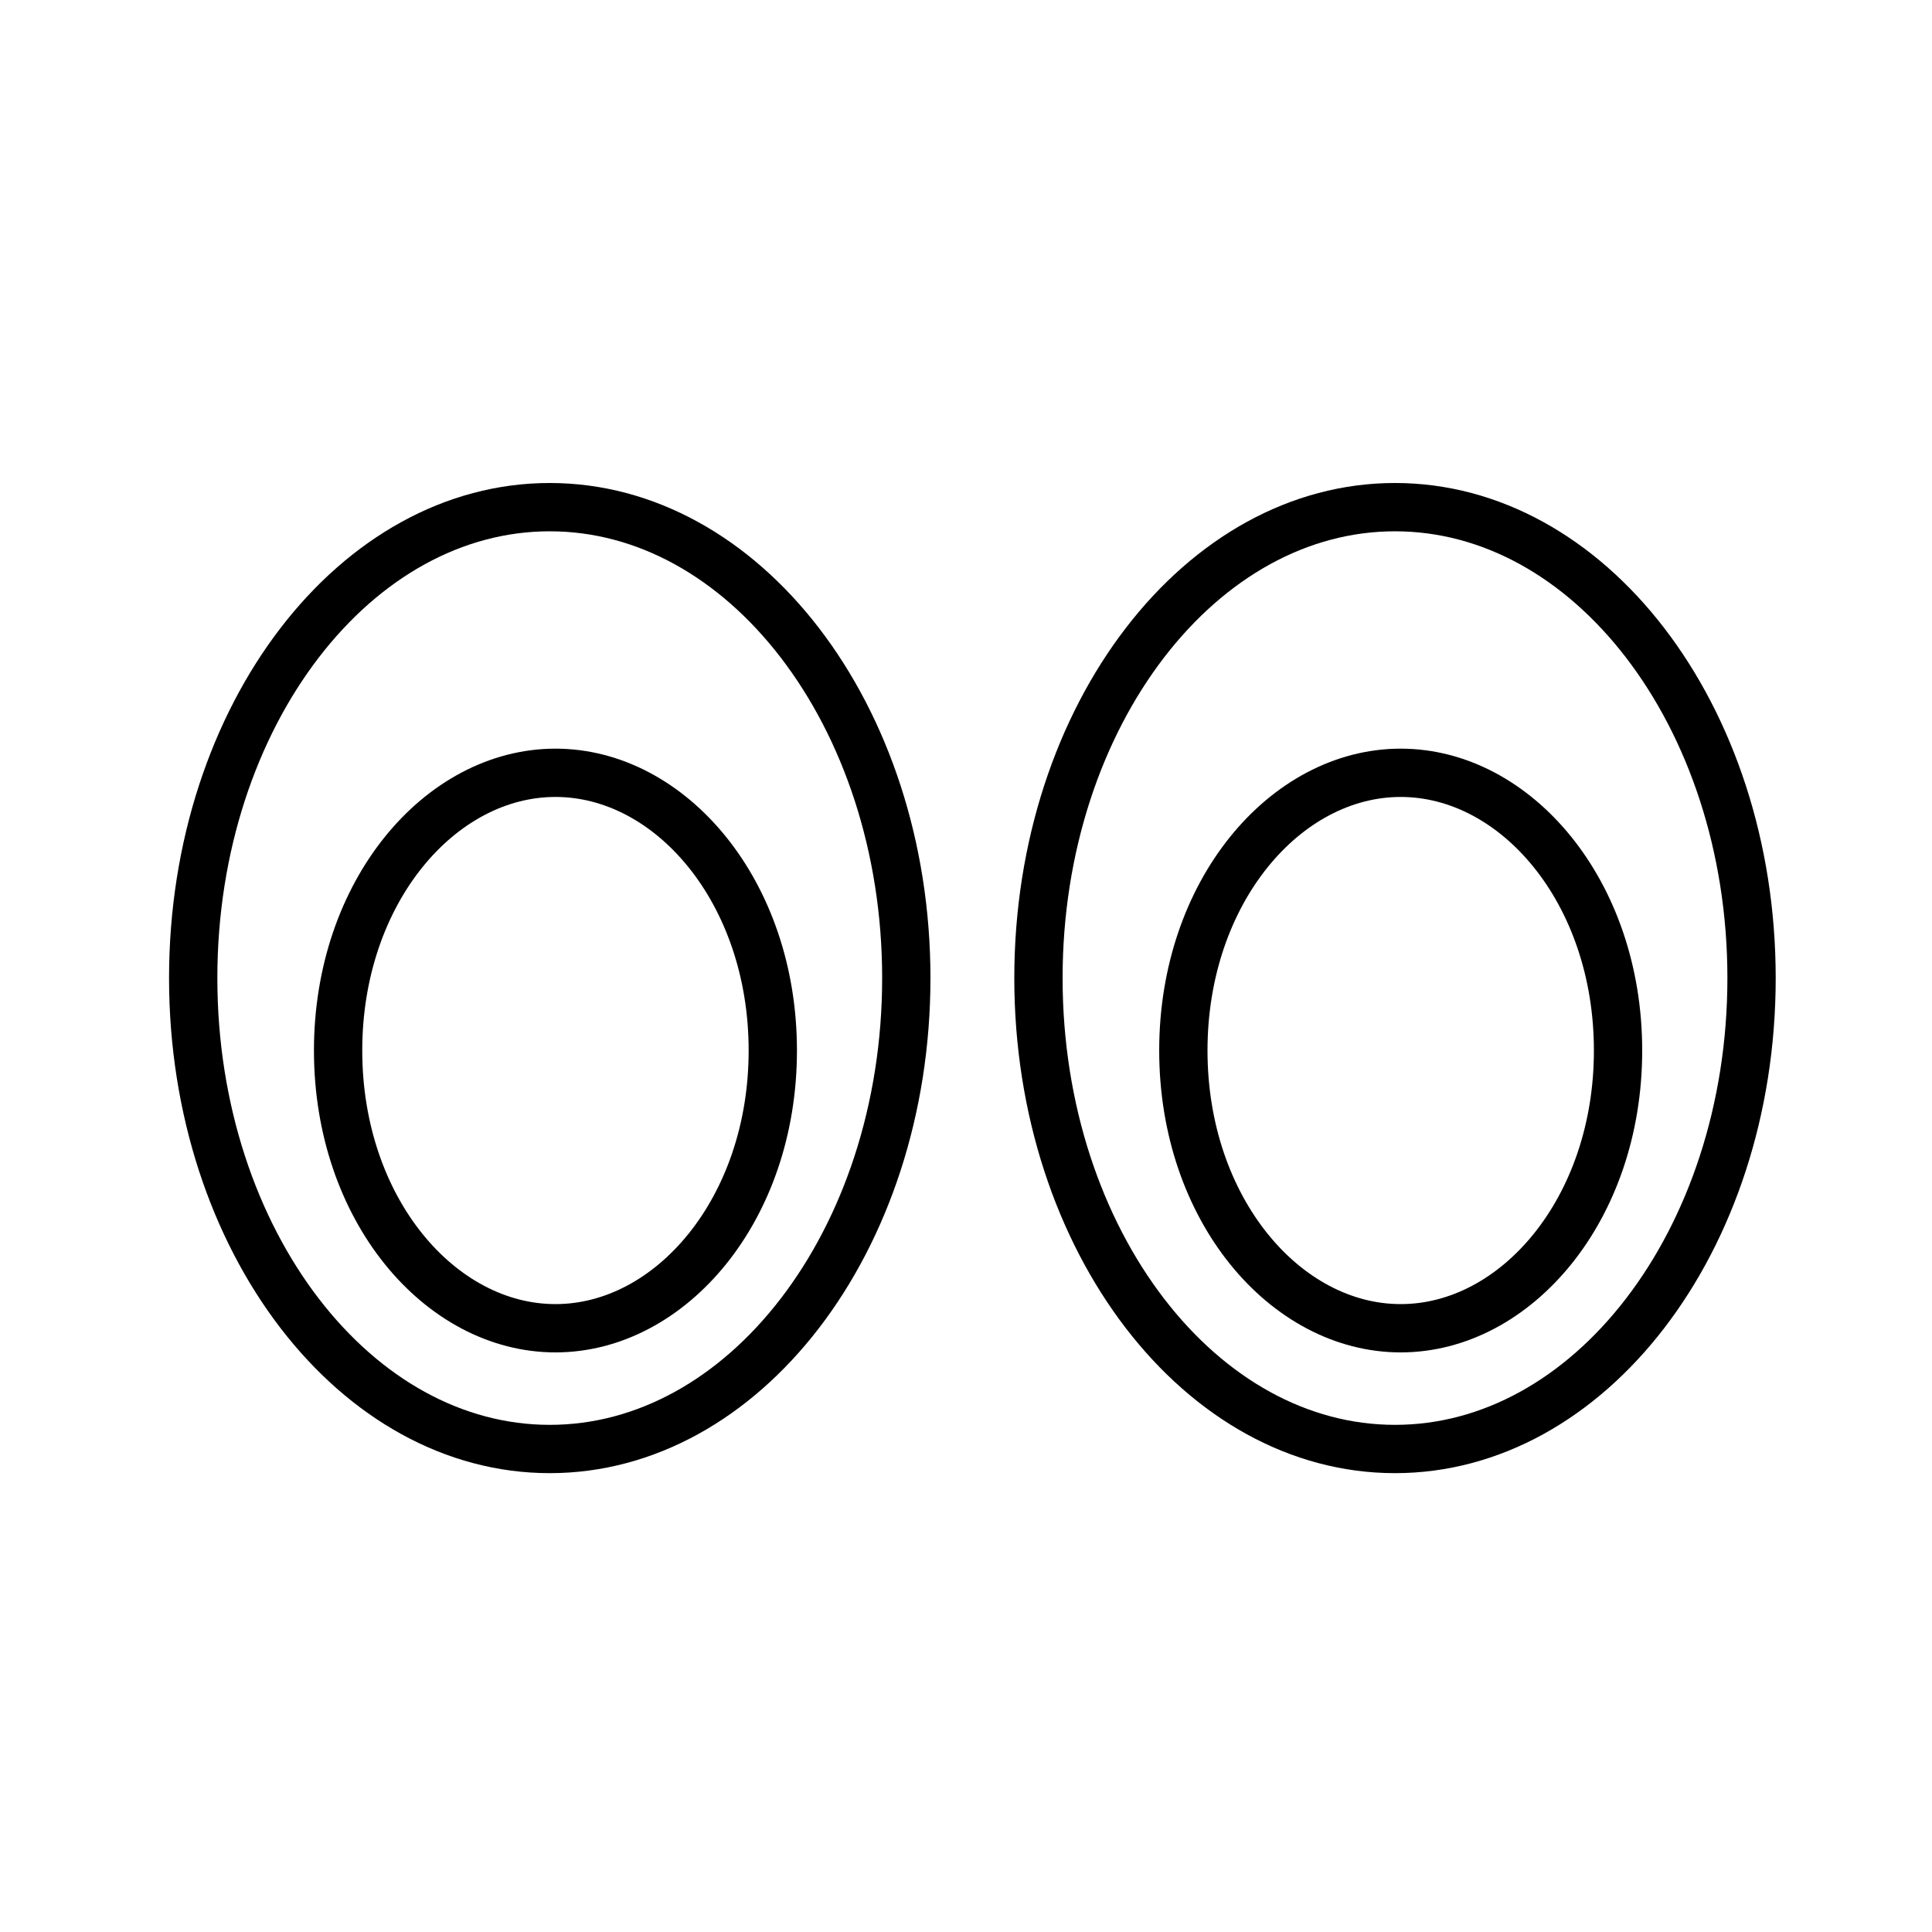
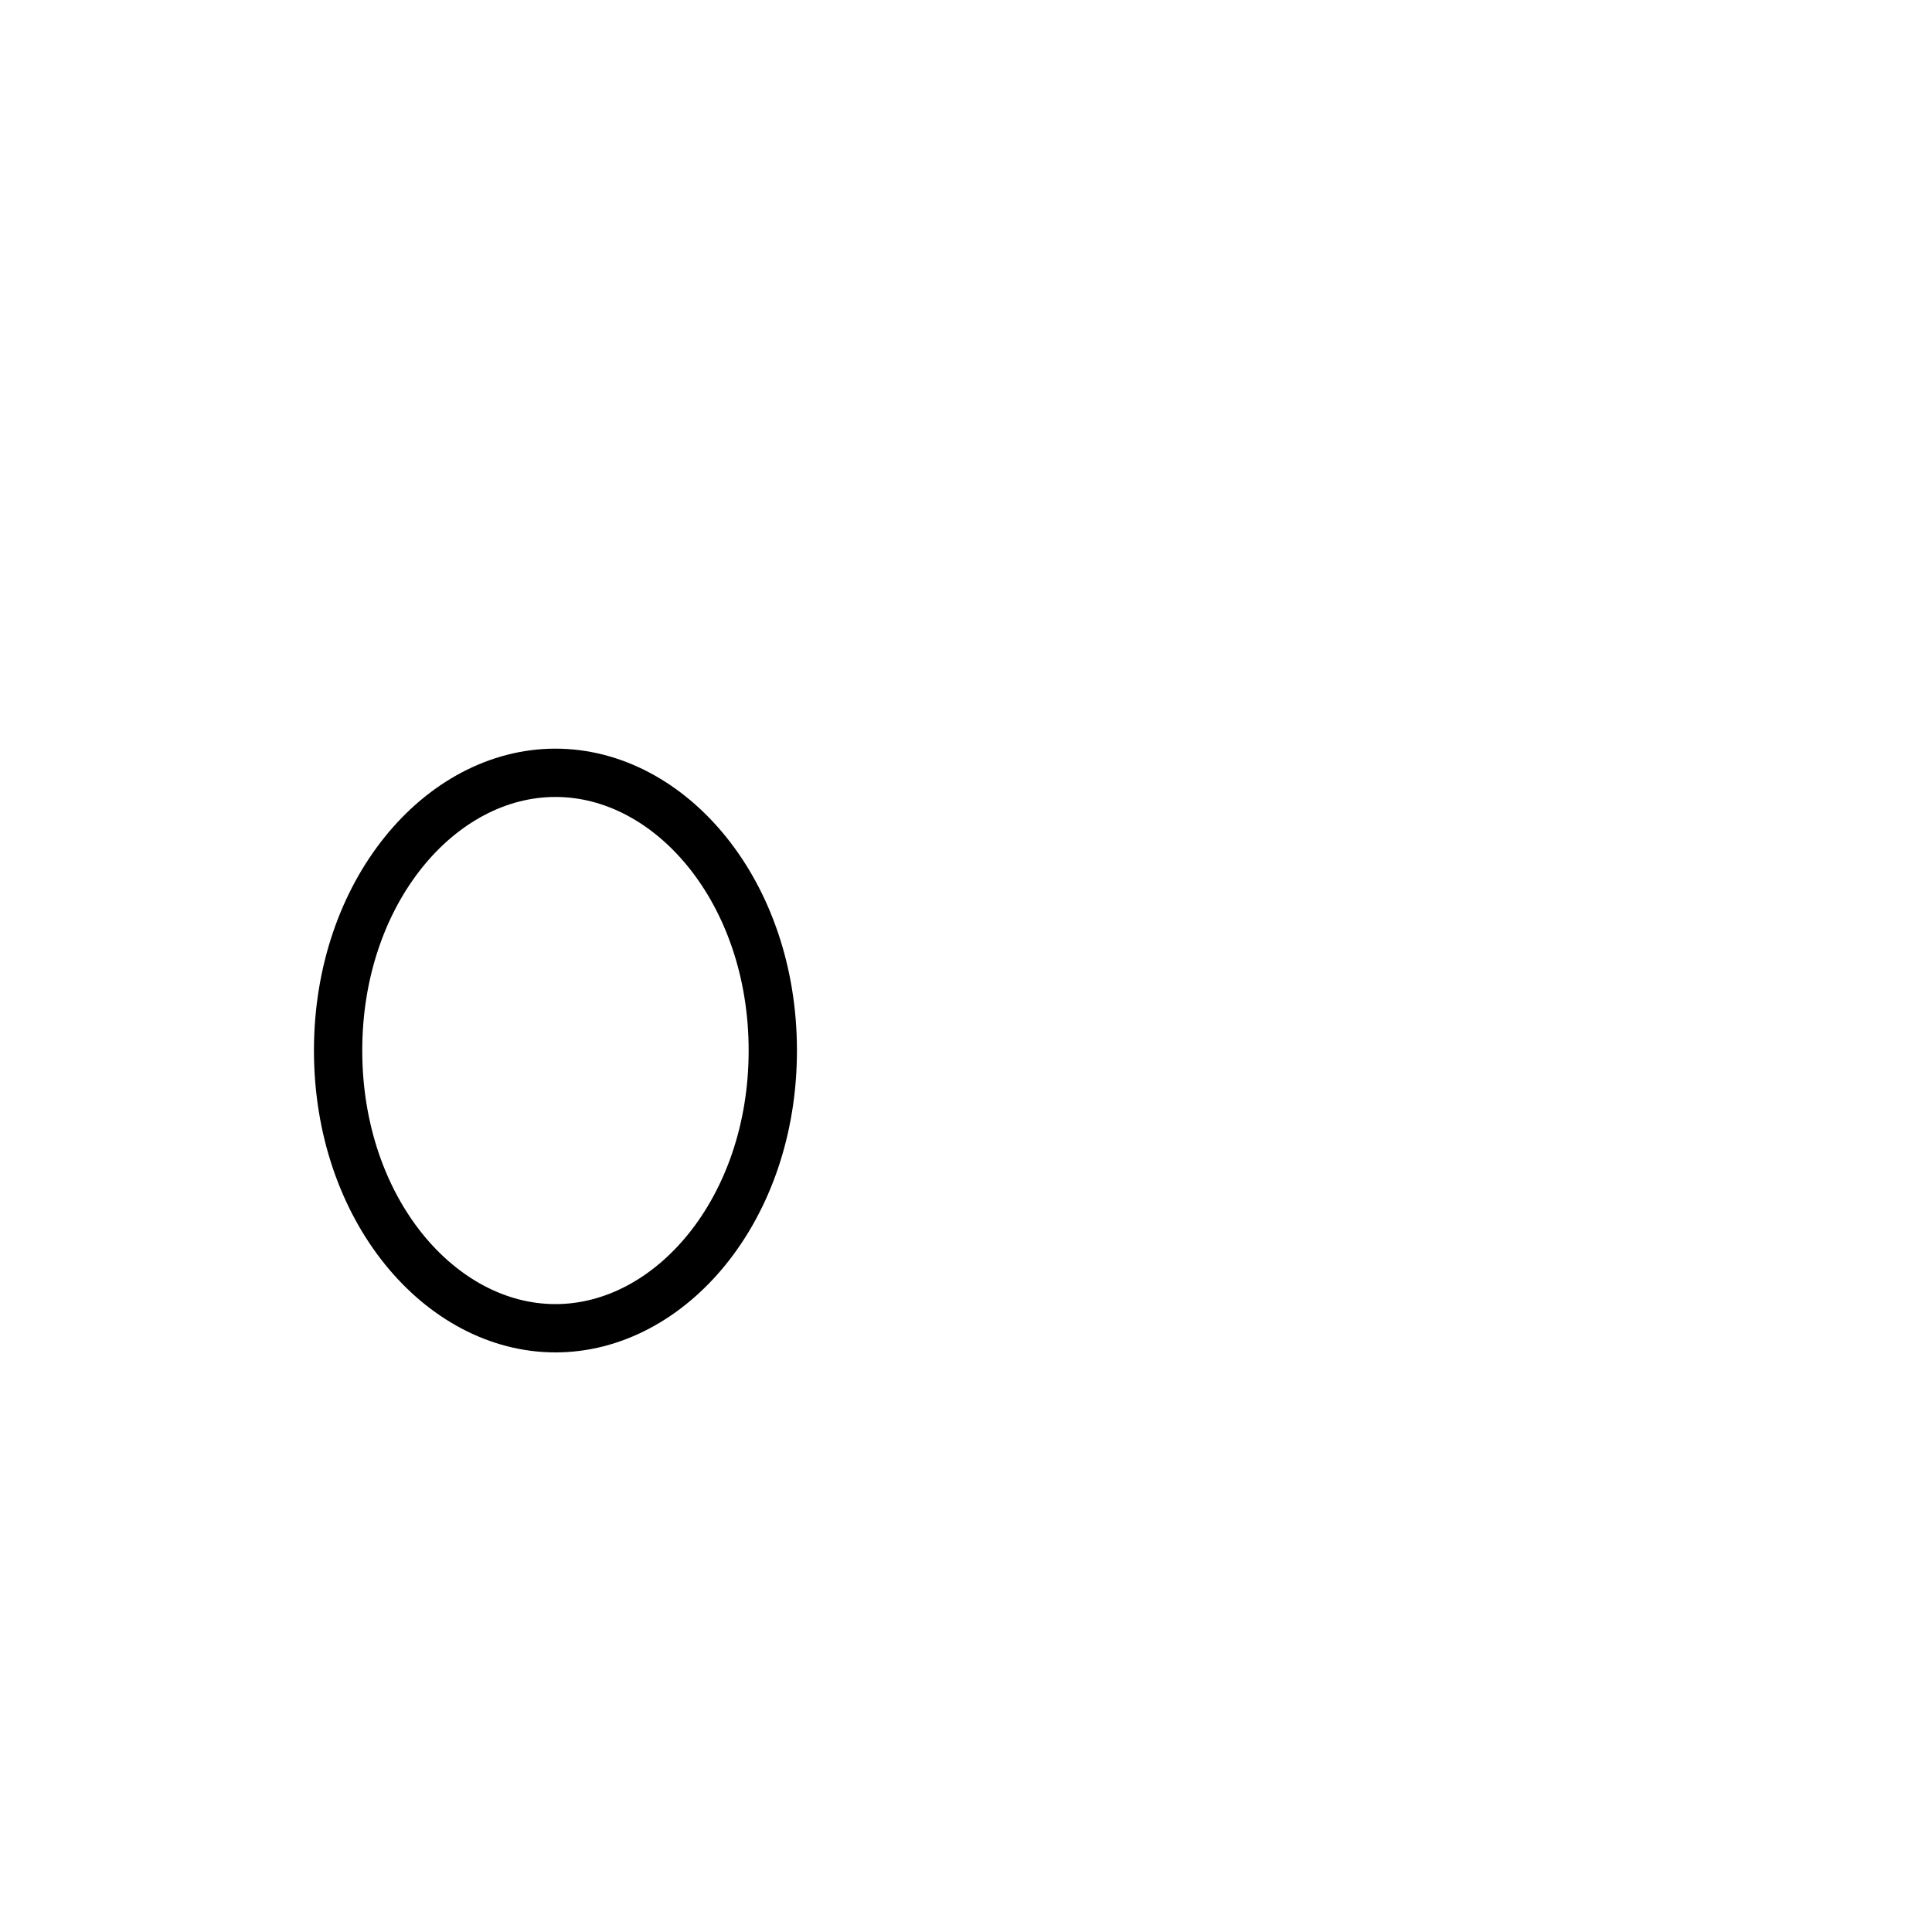
<svg xmlns="http://www.w3.org/2000/svg" fill="none" viewBox="0 0 80 80" height="80" width="80">
-   <path stroke-width="2" stroke="black" d="M22.764 21C26.742 21 30.412 23.095 33.118 26.614C35.825 30.135 37.528 35.041 37.528 40.5C37.528 45.959 35.825 50.865 33.118 54.386C30.412 57.905 26.742 60 22.764 60C18.785 60 15.116 57.905 12.41 54.386C9.703 50.865 8 45.959 8 40.5C8 35.041 9.703 30.135 12.41 26.614C15.116 23.095 18.785 21 22.764 21Z" />
  <path stroke-width="2" stroke="black" d="M23 32C27.774 32 32 36.929 32 43.5C32 50.071 27.774 55 23 55C18.226 55 14 50.071 14 43.5C14 36.929 18.226 32 23 32Z" />
-   <path stroke-width="2" stroke="black" d="M57.764 21C61.742 21 65.412 23.095 68.118 26.614C70.825 30.135 72.528 35.041 72.528 40.5C72.528 45.959 70.825 50.865 68.118 54.386C65.412 57.905 61.742 60 57.764 60C53.785 60 50.116 57.905 47.41 54.386C44.703 50.865 43 45.959 43 40.5C43 35.041 44.703 30.135 47.41 26.614C50.116 23.095 53.785 21 57.764 21Z" />
-   <path stroke-width="2" stroke="black" d="M58 32C62.774 32 67 36.929 67 43.5C67 50.071 62.774 55 58 55C53.226 55 49 50.071 49 43.5C49 36.929 53.226 32 58 32Z" />
</svg>